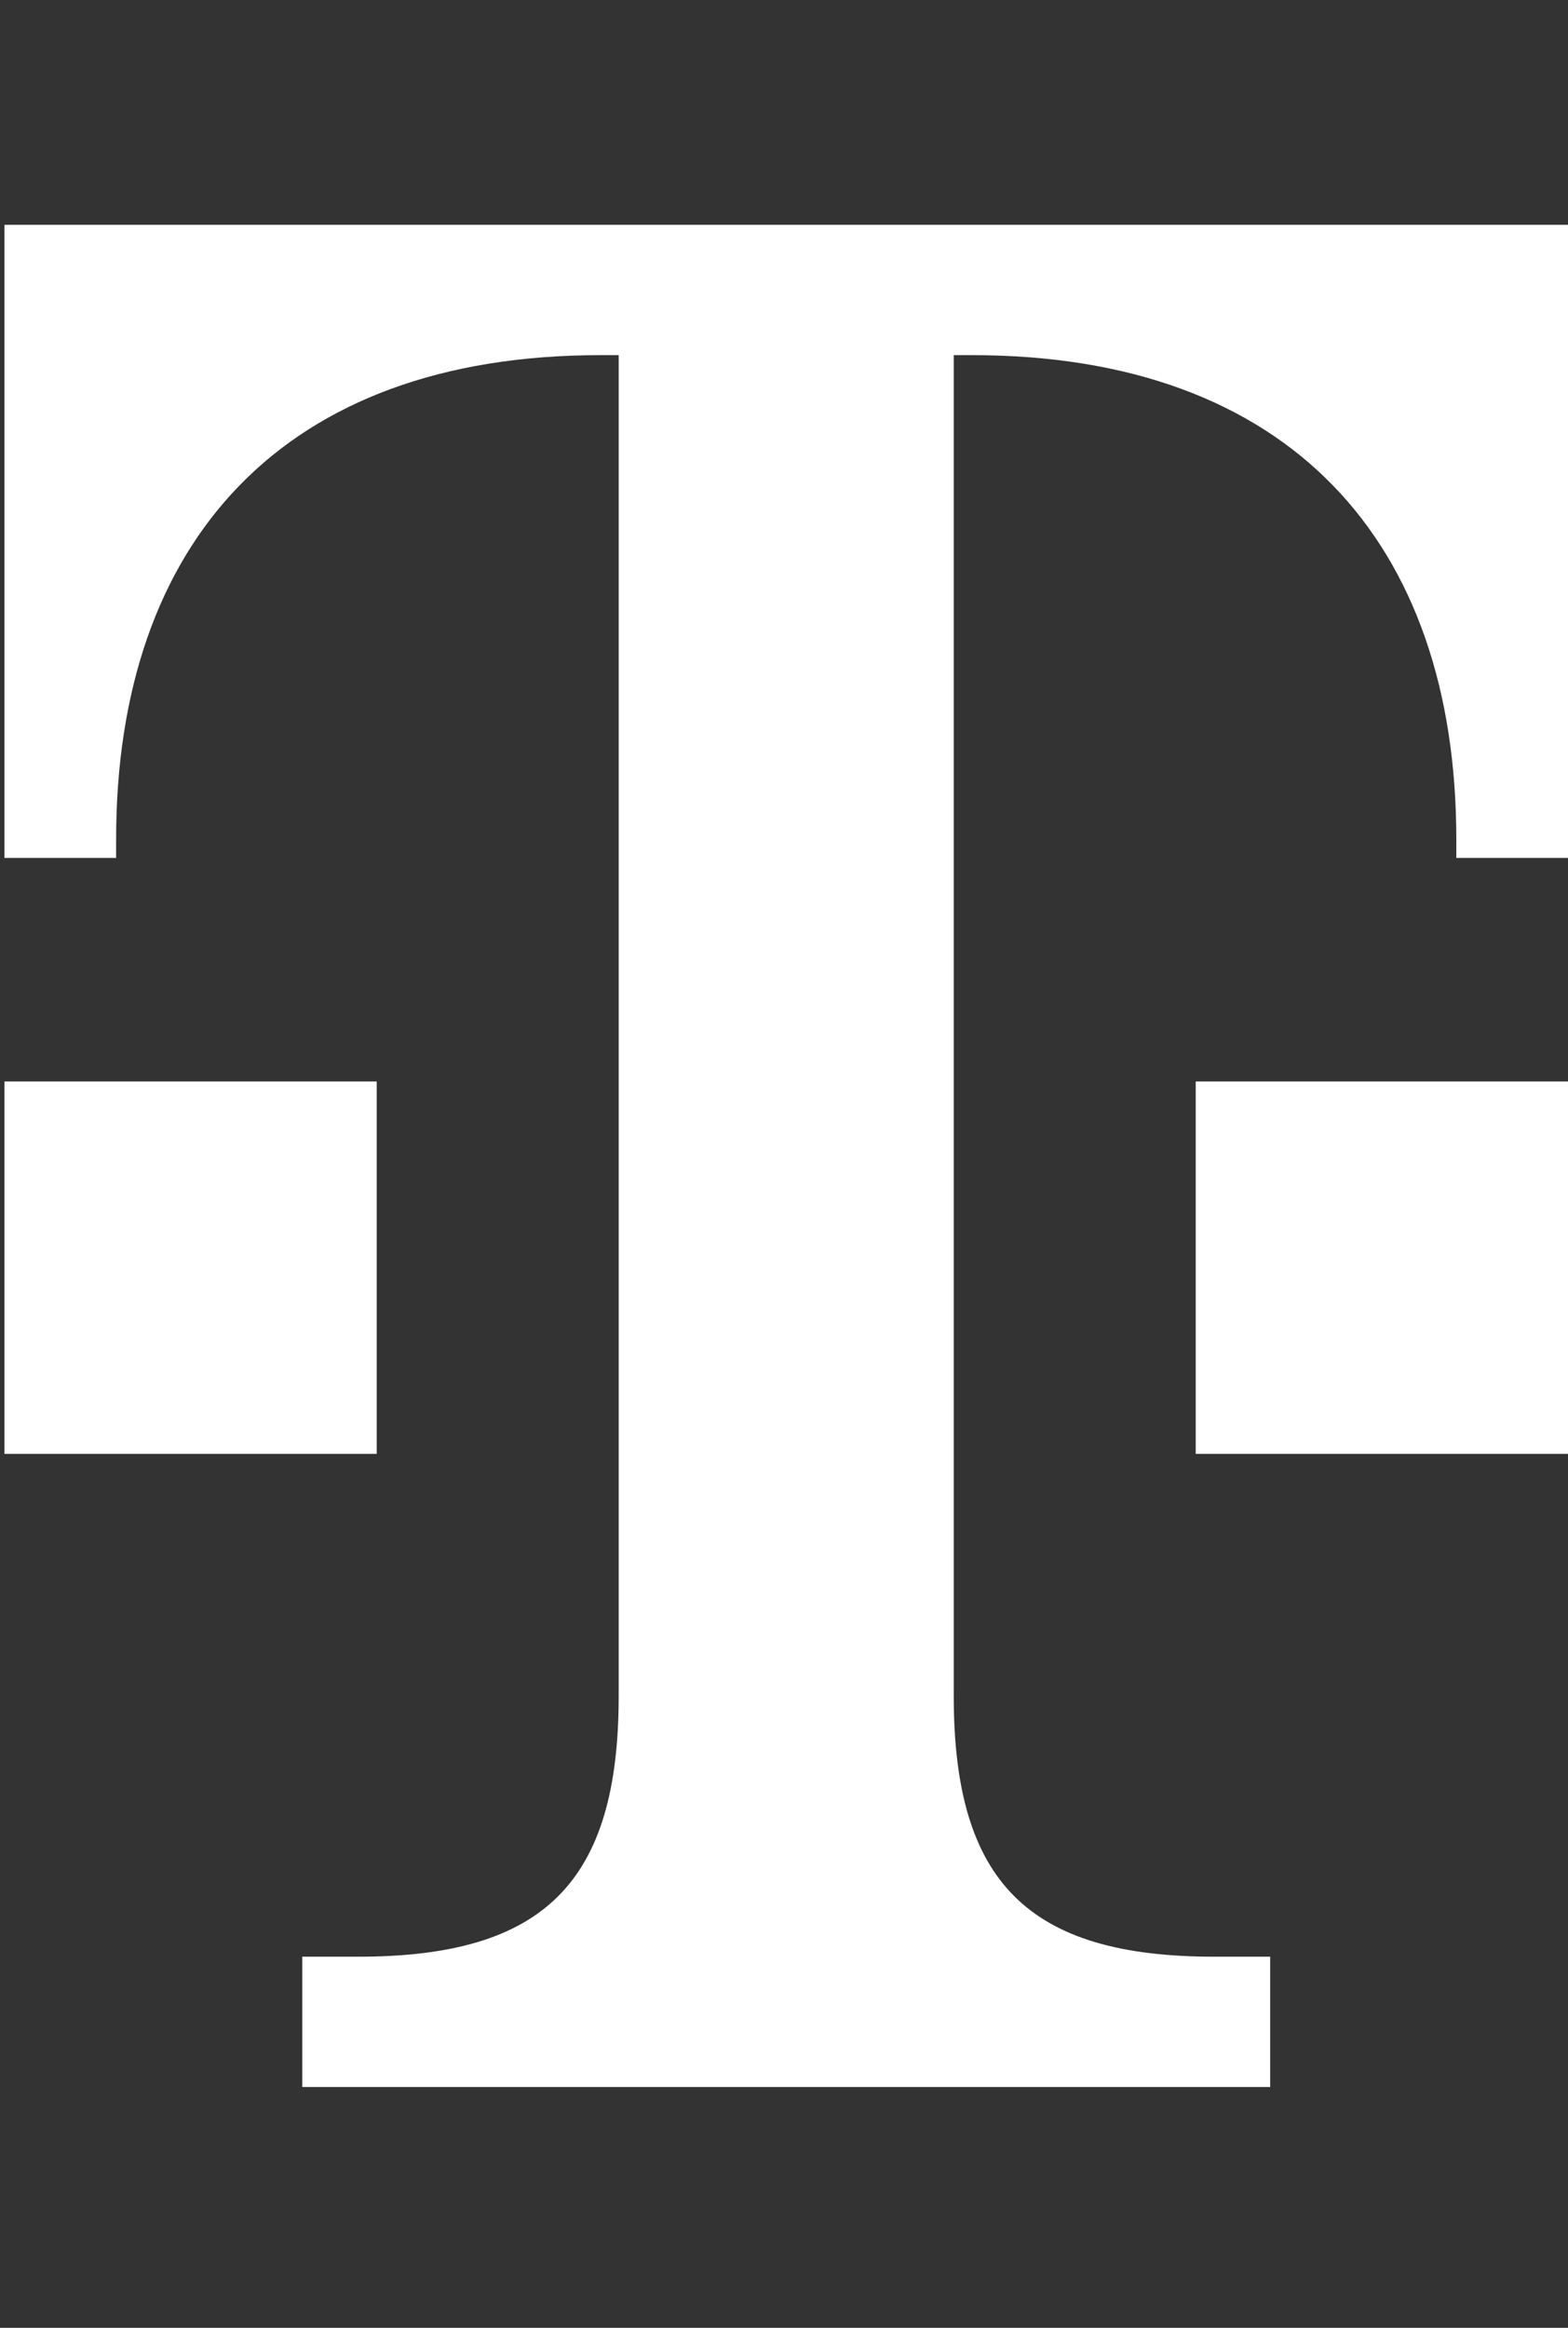
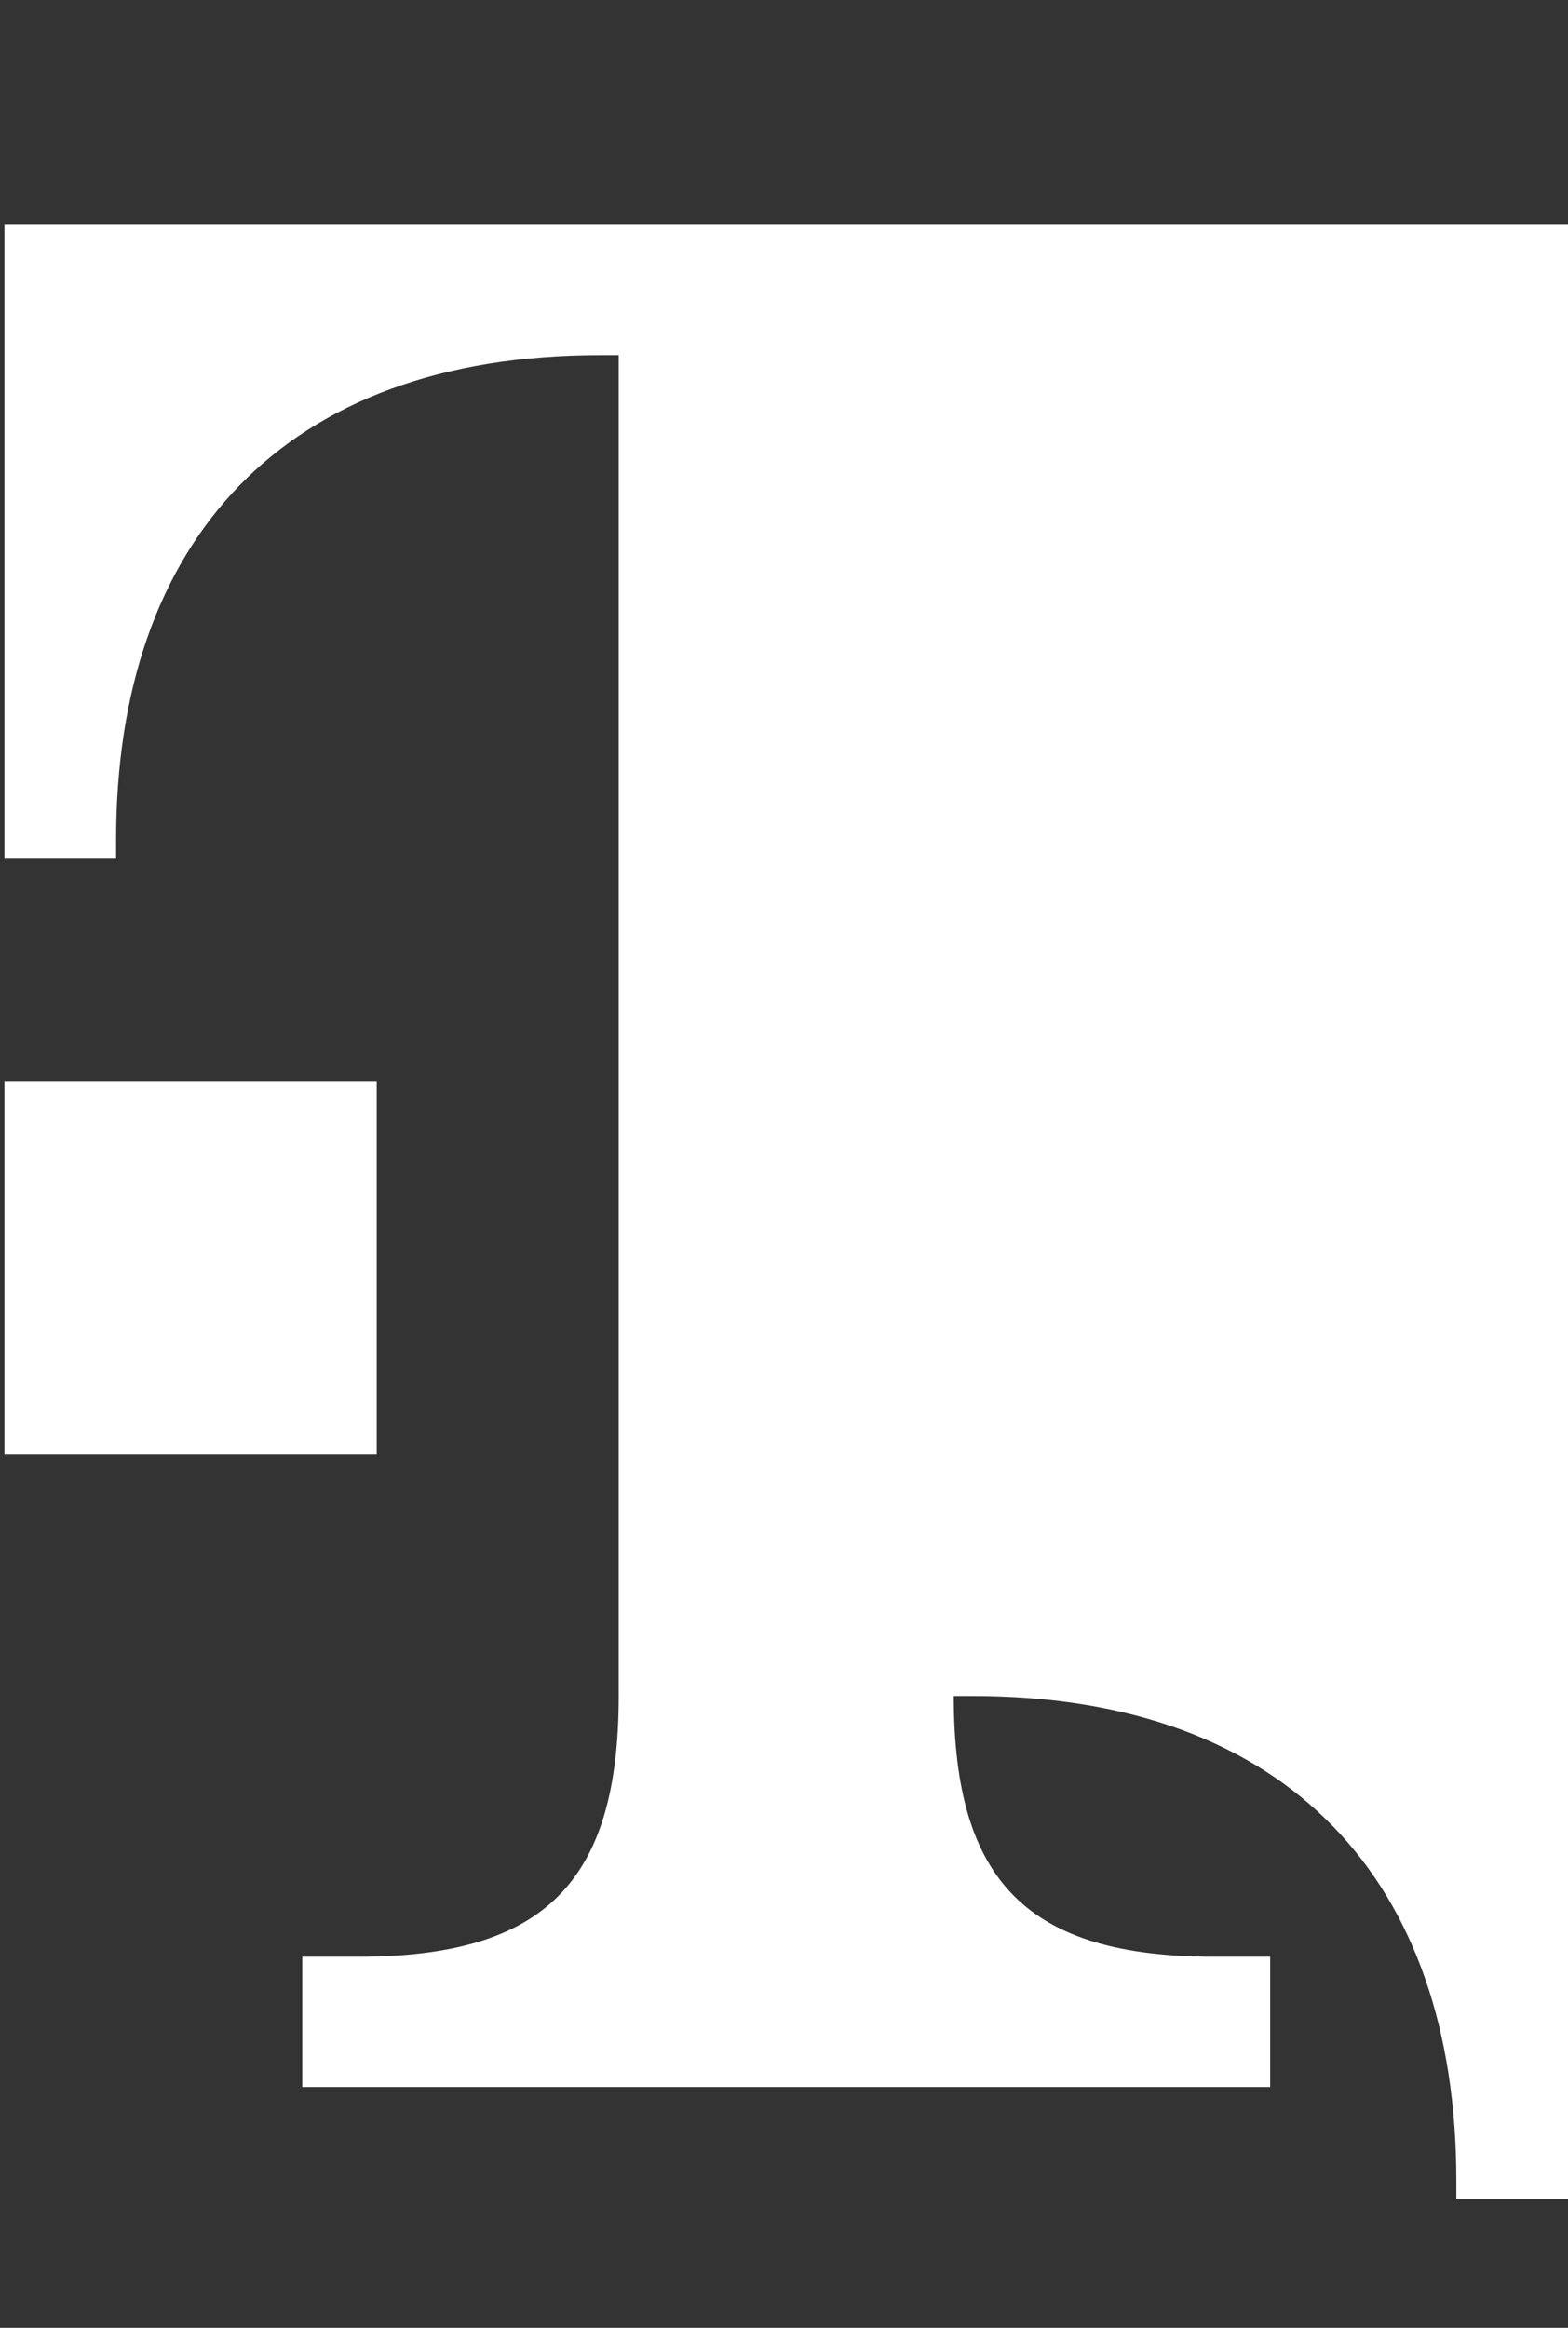
<svg xmlns="http://www.w3.org/2000/svg" id="Ebene_1" version="1.1" viewBox="0 0 28.304 42">
  <rect x="0" y="0" width="28.304" height="42" fill="#333333" stroke="none" />
  <defs>
    <style>
      .st0 {
        fill: #fff;
      }
    </style>
  </defs>
  <g id="Telekom_MMS_x5F_logo_x5F_1c_x5F_white">
-     <path class="st0" d="M6.8,26.232H.08v-6.72h6.72v6.72ZM.08,4.056v11.424h2.016v-.336c0-5.376,3.024-8.736,8.736-8.736h.336v24.192c0,3.36-1.344,4.704-4.704,4.704h-1.008v2.352h17.472v-2.352h-1.008c-3.36,0-4.704-1.344-4.704-4.704V6.408h.336c5.712,0,8.736,3.36,8.736,8.736v.336h2.016V4.056H.08ZM21.584,26.232h6.72v-6.72h-6.72v6.72Z" />
+     <path class="st0" d="M6.8,26.232H.08v-6.72h6.72v6.72ZM.08,4.056v11.424h2.016v-.336c0-5.376,3.024-8.736,8.736-8.736h.336v24.192c0,3.36-1.344,4.704-4.704,4.704h-1.008v2.352h17.472v-2.352h-1.008c-3.36,0-4.704-1.344-4.704-4.704h.336c5.712,0,8.736,3.36,8.736,8.736v.336h2.016V4.056H.08ZM21.584,26.232h6.72v-6.72h-6.72v6.72Z" />
  </g>
</svg>